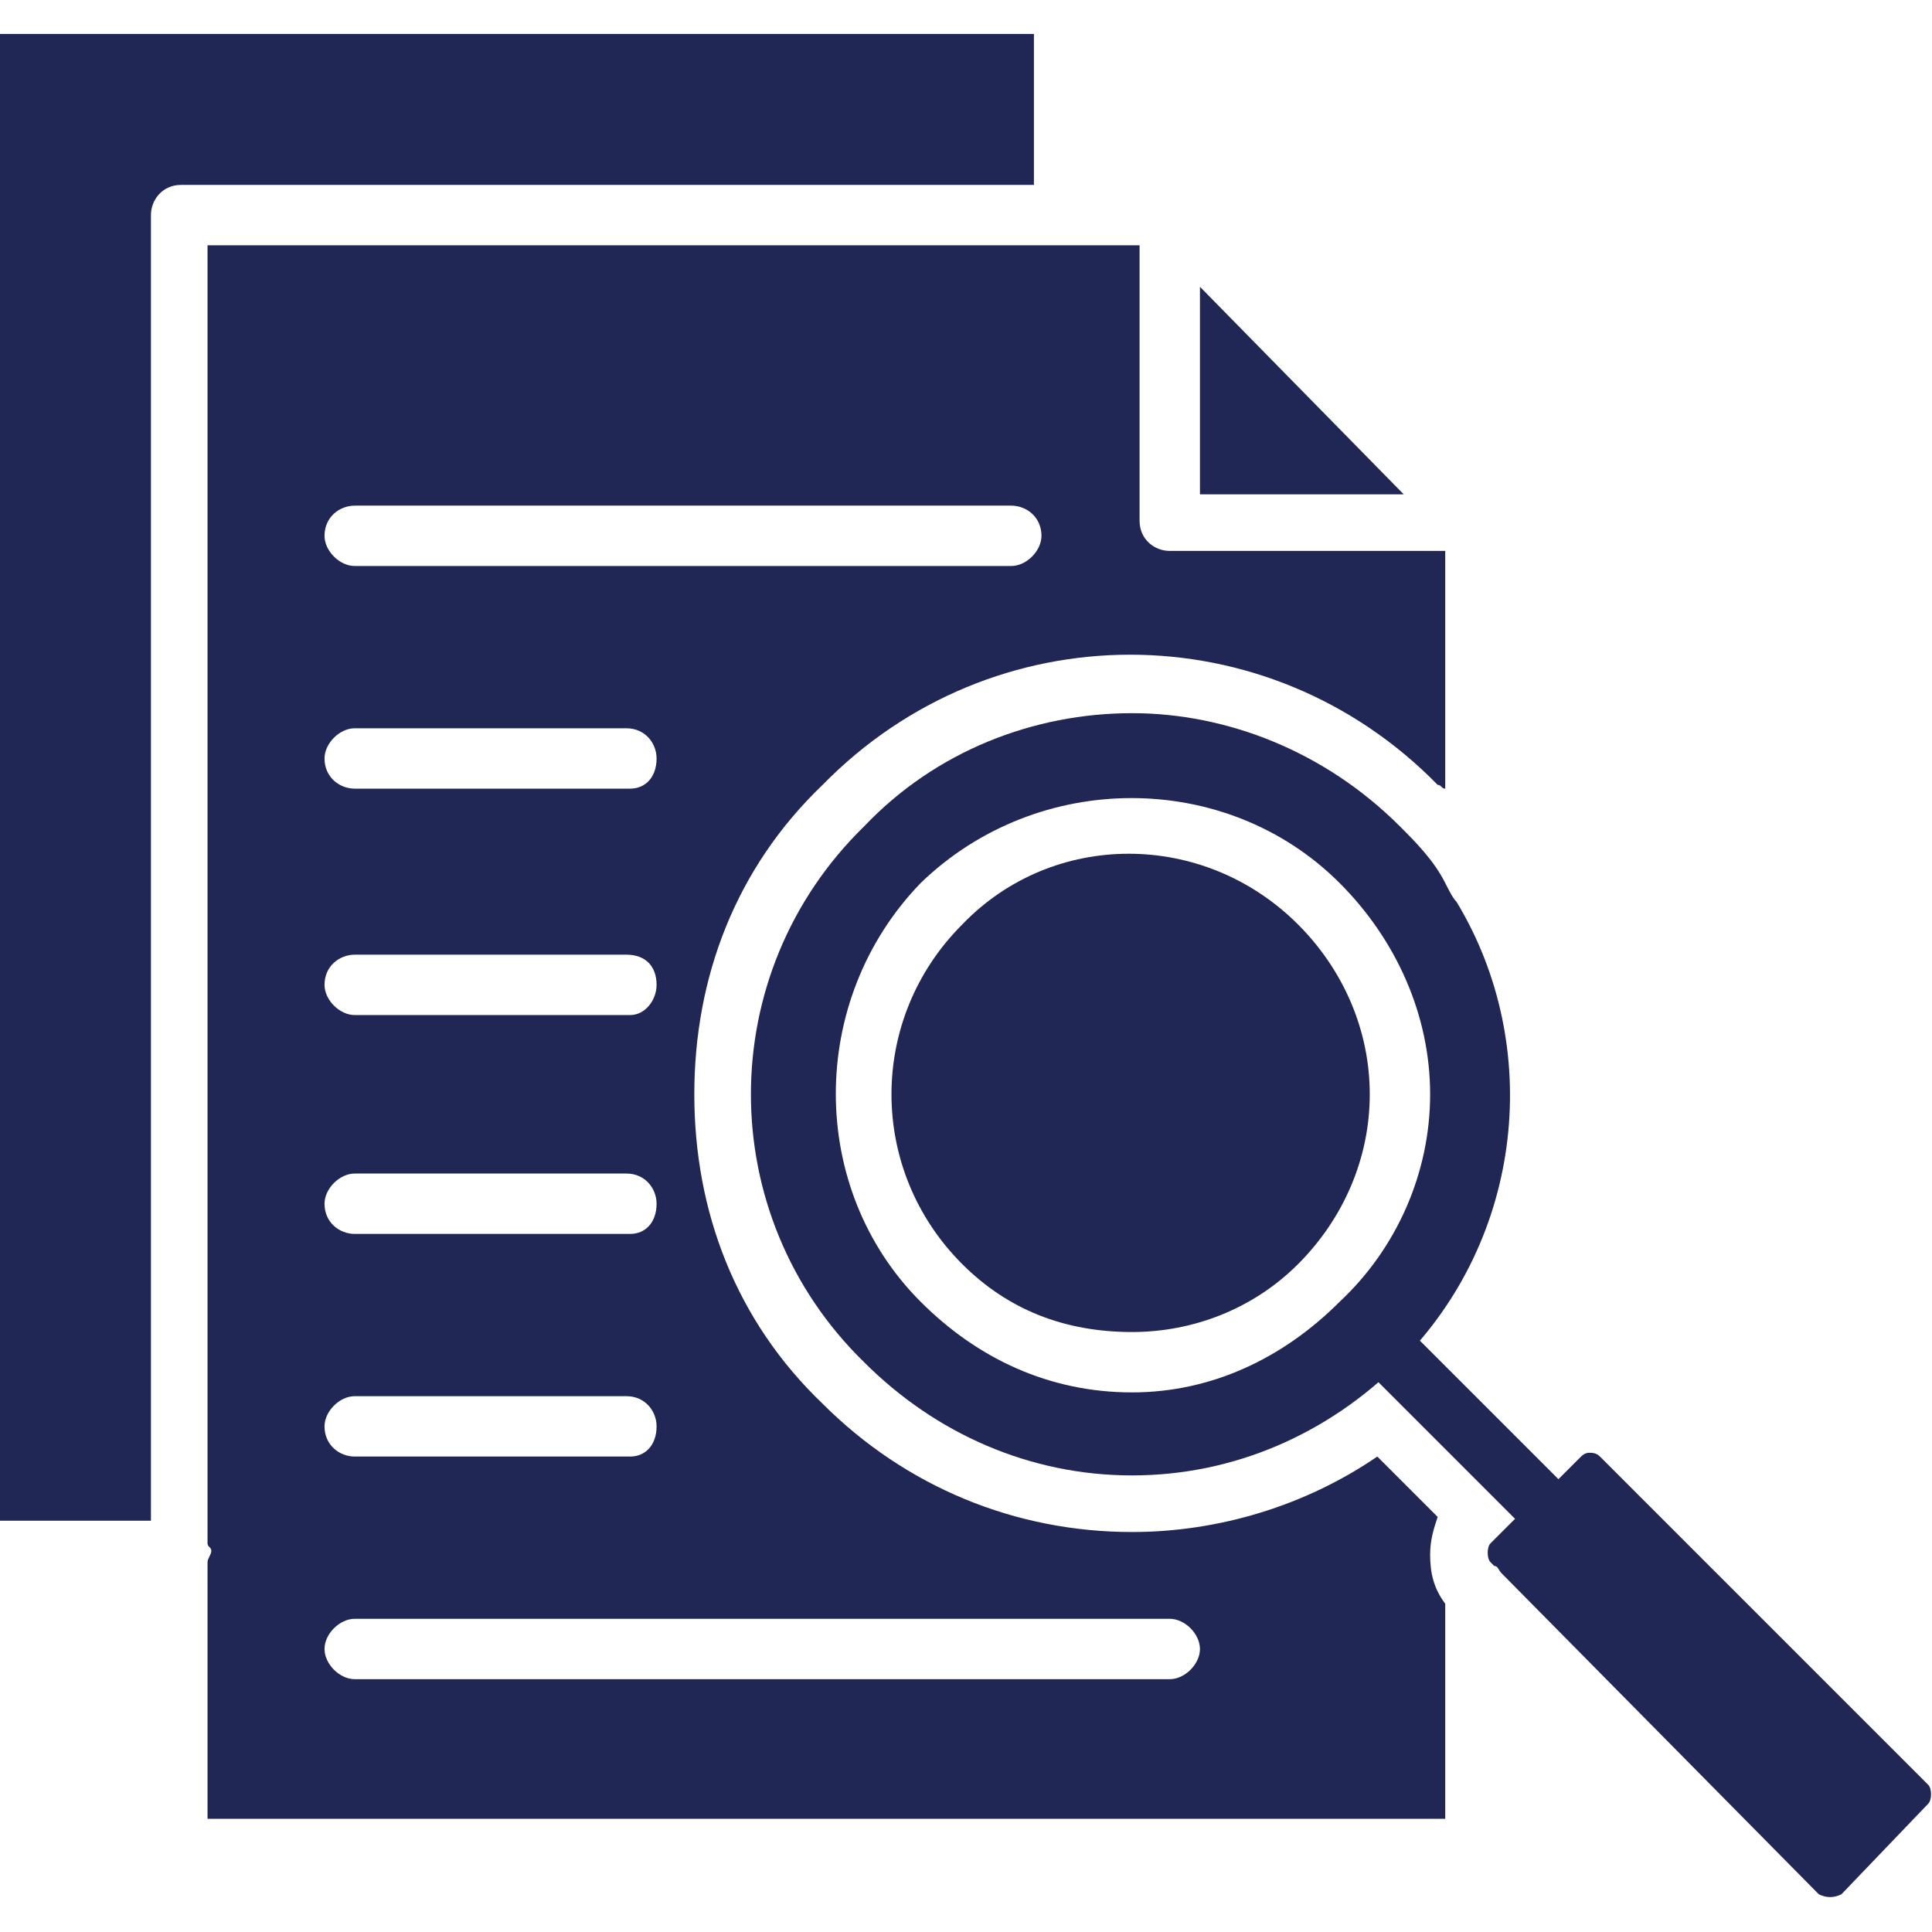
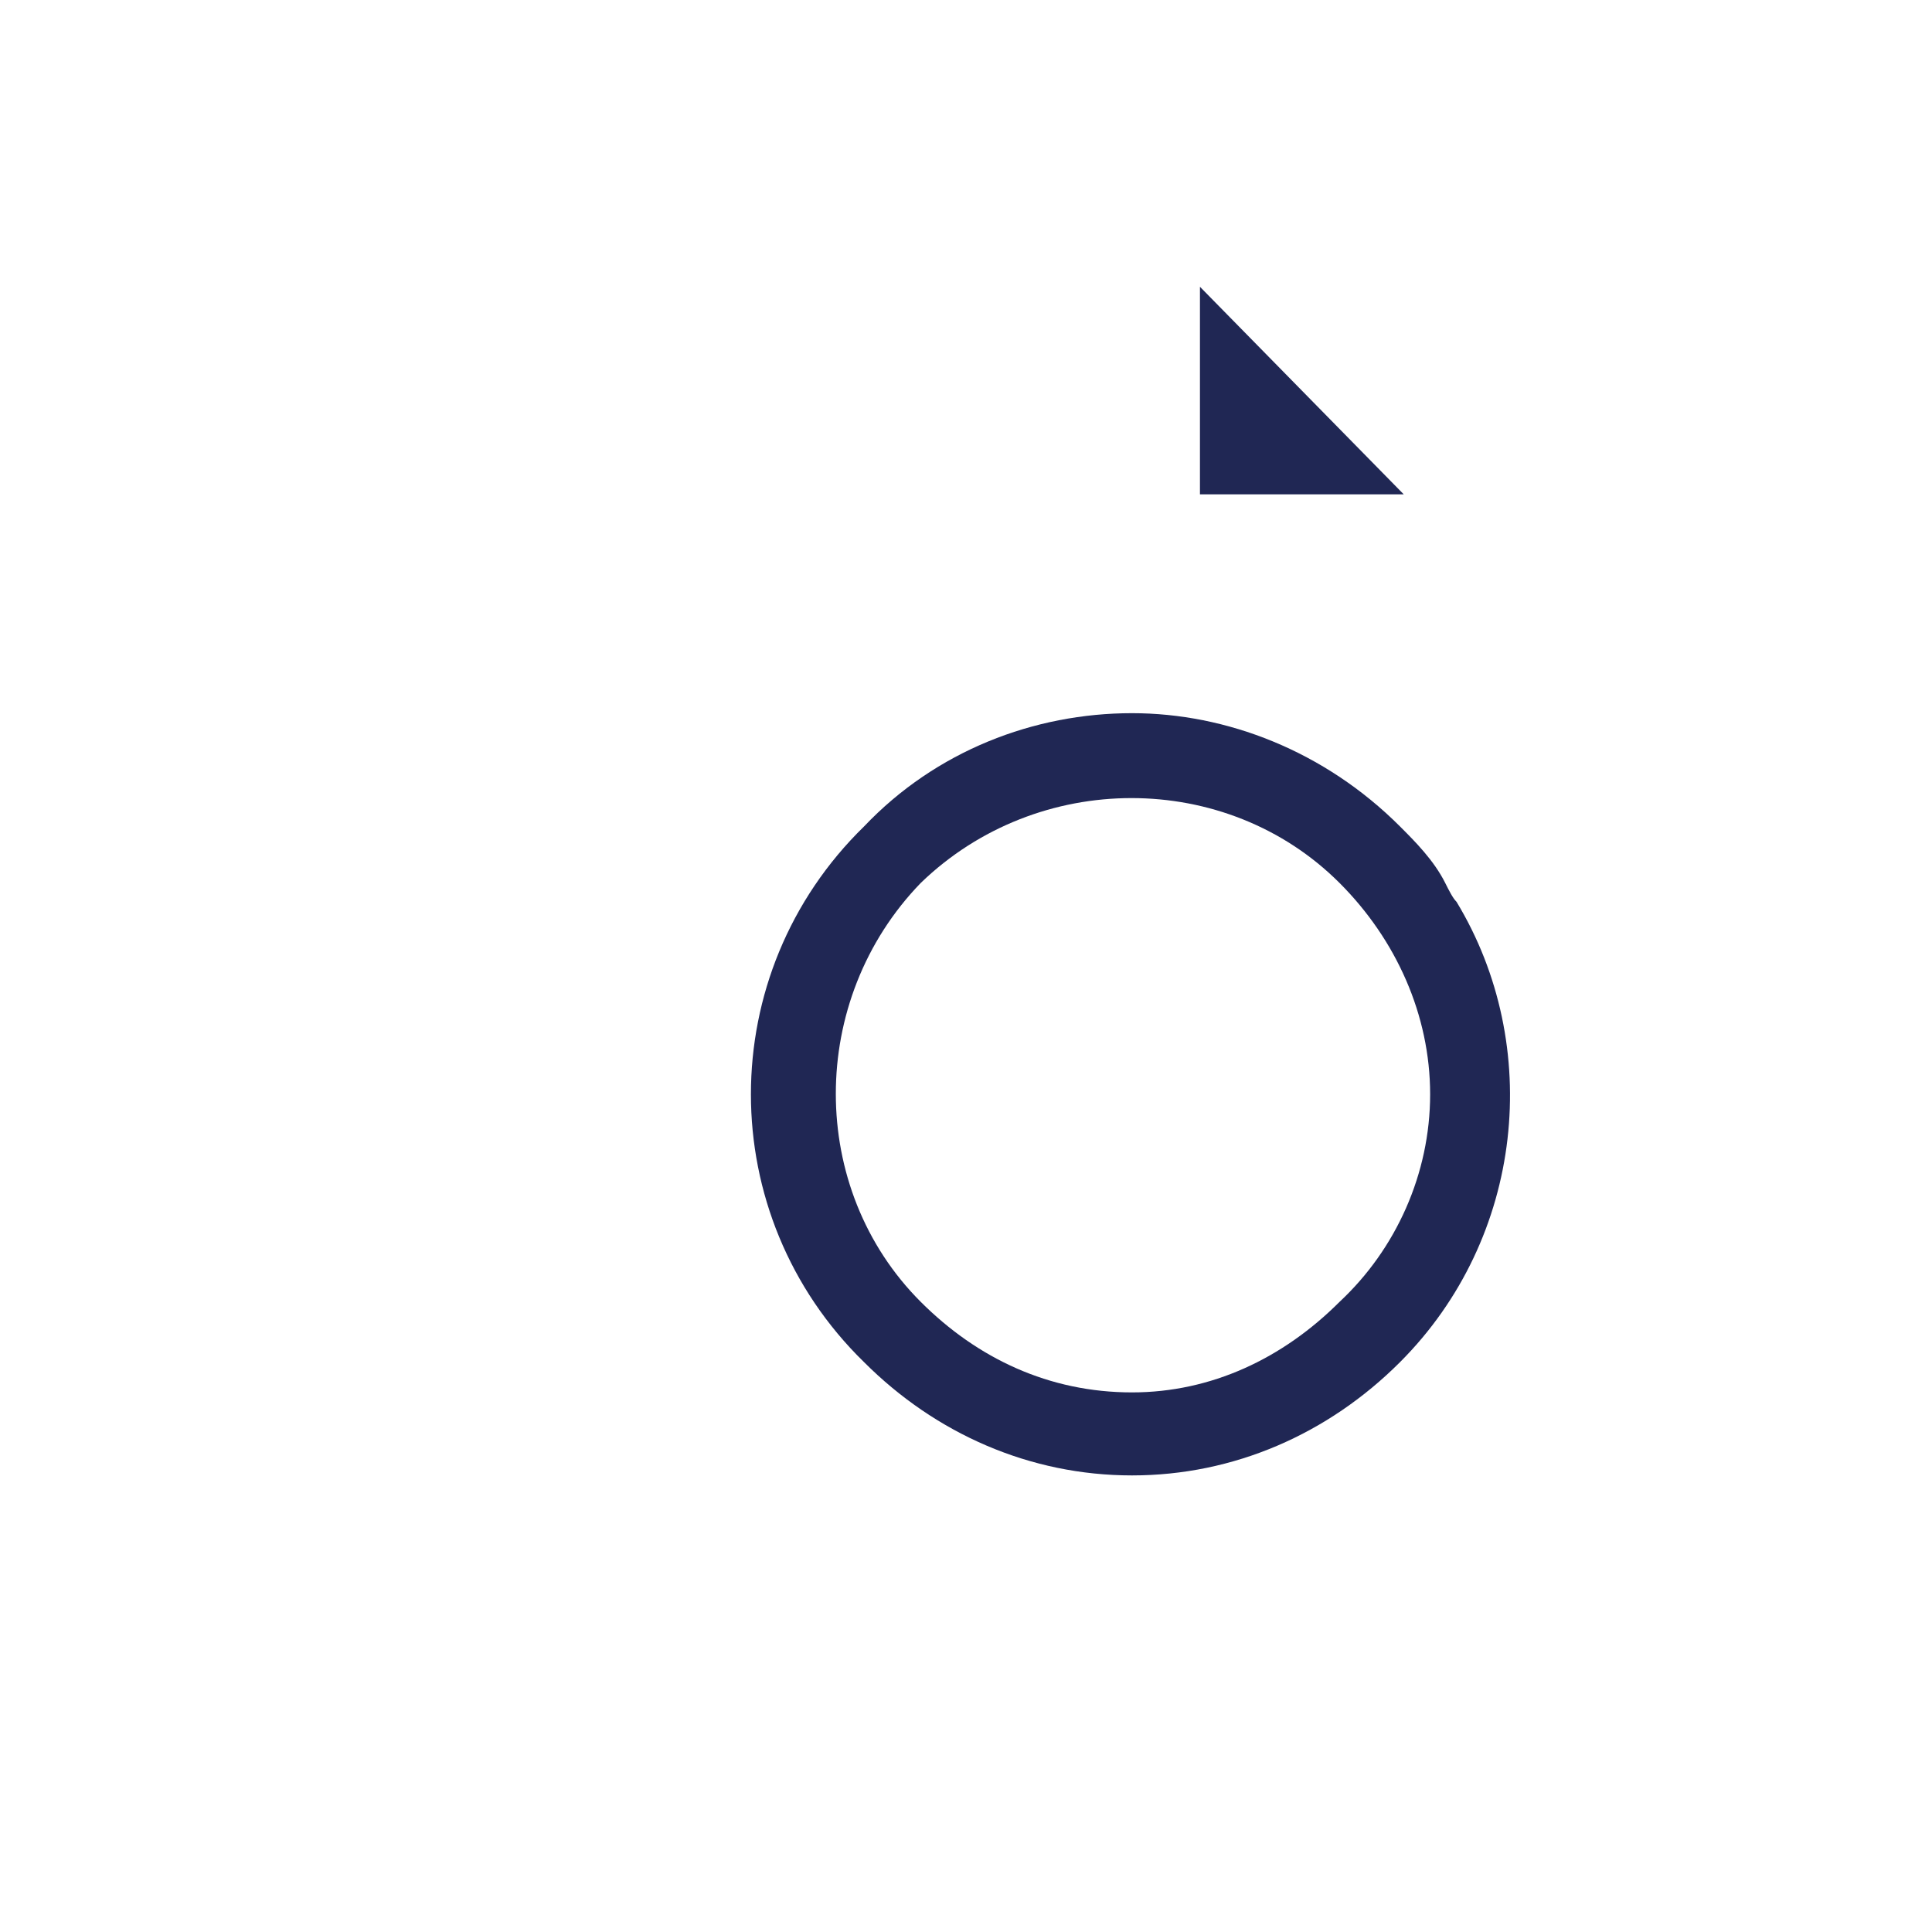
<svg xmlns="http://www.w3.org/2000/svg" version="1.1" width="512" height="512" x="0" y="0" viewBox="0 0 512 512" style="enable-background:new 0 0 512 512" xml:space="preserve" fill-rule="evenodd" class="">
  <g>
-     <path d="M94 134h174c4 0 8 3 8 8 0 4-4 8-8 8H94c-4 0-8-4-8-8 0-5 4-8 8-8zm0 59h72c5 0 8 4 8 8 0 5-3 8-7 8H94c-4 0-8-3-8-8 0-4 4-8 8-8zm-8 68c0-5 4-8 8-8h72c5 0 8 3 8 8 0 4-3 8-7 8H94c-4 0-8-4-8-8zM55 65v344c0 1 1 1 1 2s-1 2-1 3v68h328v-57c-3-4-4-8-4-13 0-4 1-7 2-10l-16-16c-19 13-42 20-65 20-31 0-60-12-82-34-23-22-34-51-34-82s11-60 34-82c45-46 118-46 163 0 1 0 1 1 2 1v-63h-73c-4 0-8-3-8-8V65h-20zm39 246h72c5 0 8 4 8 8 0 5-3 8-7 8H94c-4 0-8-3-8-8 0-4 4-8 8-8zm0 59h72c5 0 8 4 8 8 0 5-3 8-7 8H94c-4 0-8-3-8-8 0-4 4-8 8-8zm0 59h216c4 0 8 4 8 8s-4 8-8 8H94c-4 0-8-4-8-8s4-8 8-8z" fill="#202754" opacity="1" data-original="#000000" class="" />
    <path d="M318 76v55h54zM371 219c-20-20-46-30-71-30-26 0-52 10-71 30-40 39-40 103 0 142 19 19 44 30 71 30s52-11 71-30c33-33 38-84 15-122-1-1-2-3-3-5-3-6-8-11-12-15zm-127 15c31-30 81-30 111 0 15 15 24 35 24 56s-9 41-24 55c-15 15-34 24-55 24-22 0-41-9-56-24-30-30-30-80 0-111z" fill="#202754" opacity="1" data-original="#000000" class="" />
-     <path d="M344 245c-25-25-65-25-89 0-25 25-25 65 0 90 12 12 27 18 45 18 16 0 32-6 44-18s19-28 19-45-7-33-19-45zM48 49h226V9H0v394h40V57c0-4 3-8 8-8zM374 353c-3-3-8-3-11 0s-3 8 0 11l13 13 15 15 13 13c1 2 3 2 5 2s3 0 5-1l1-1c1 0 1-1 1-2 2-2 1-6-1-9l-13-13-15-15z" fill="#202754" opacity="1" data-original="#000000" class="" />
-     <path d="m419 386-10 10c-1 0-1 1-2 2h-1l-11 11c-1 1-1 4 0 5l1 1c1 0 1 1 2 2l84 85c2 1 4 1 6 0l23-24c1-1 1-4 0-5l-87-87c-1-1-2-1-3-1 0 0-1 0-2 1z" fill="#202754" opacity="1" data-original="#000000" class="" />
  </g>
</svg>